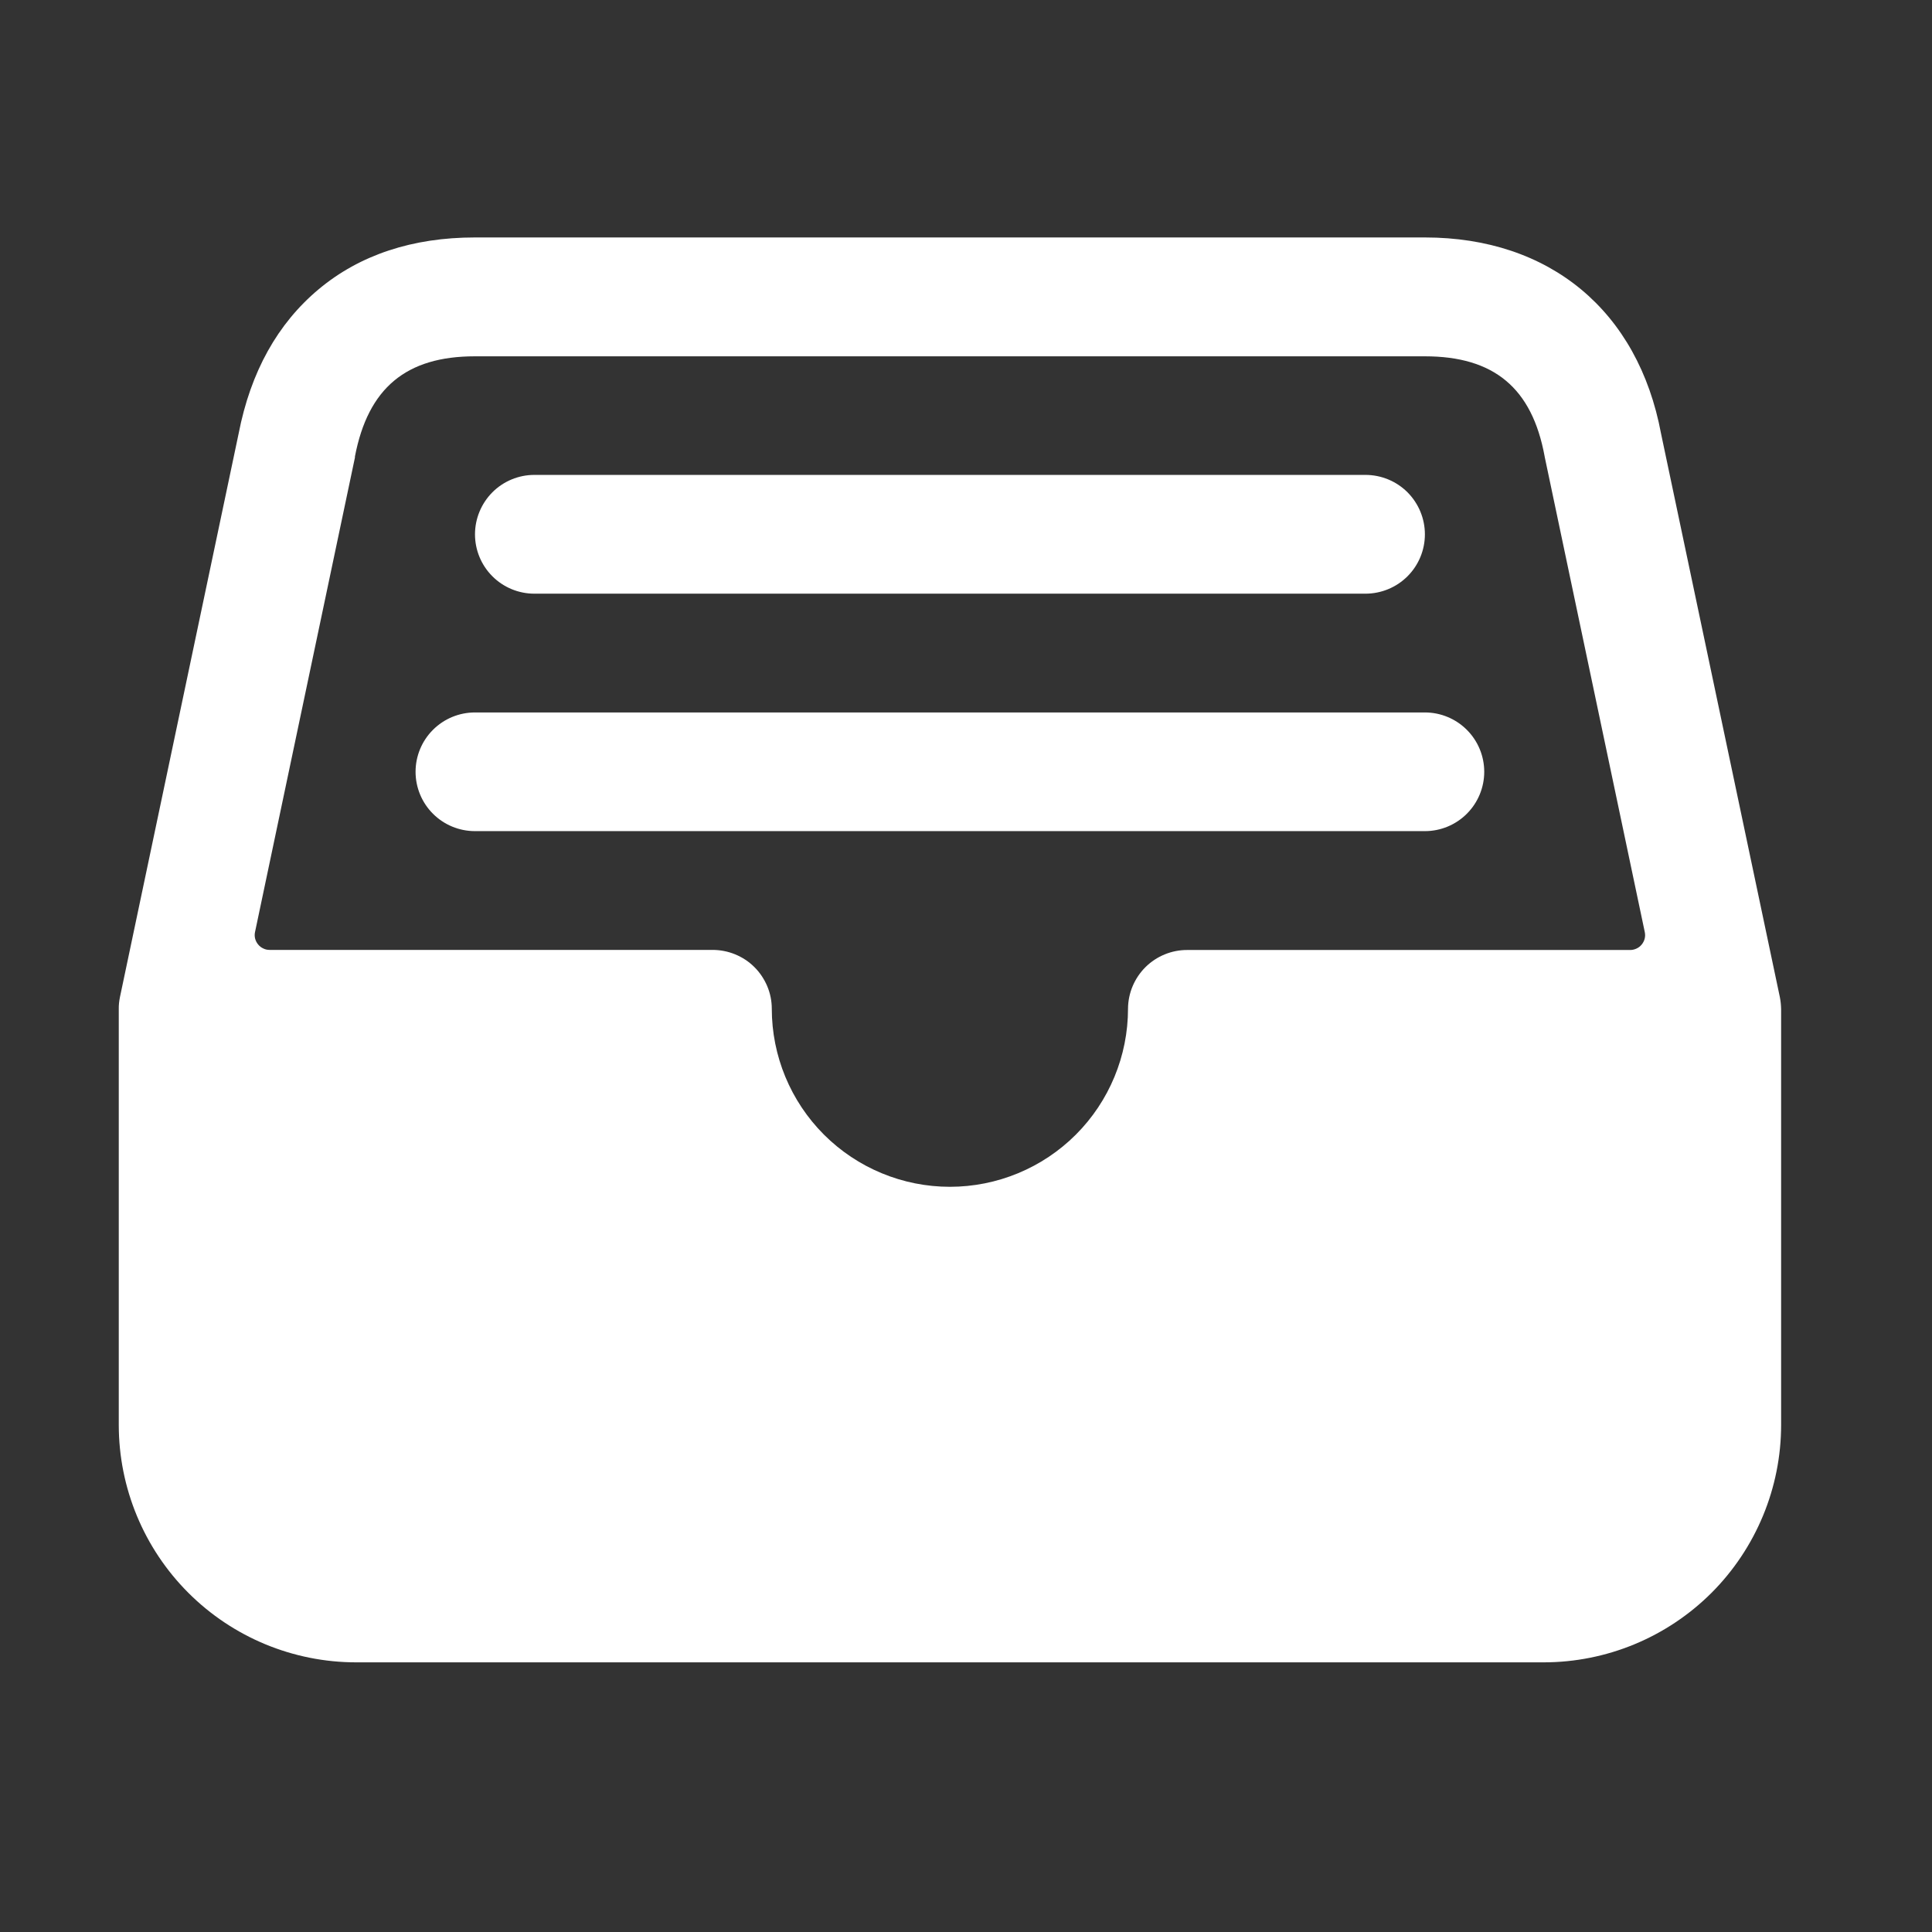
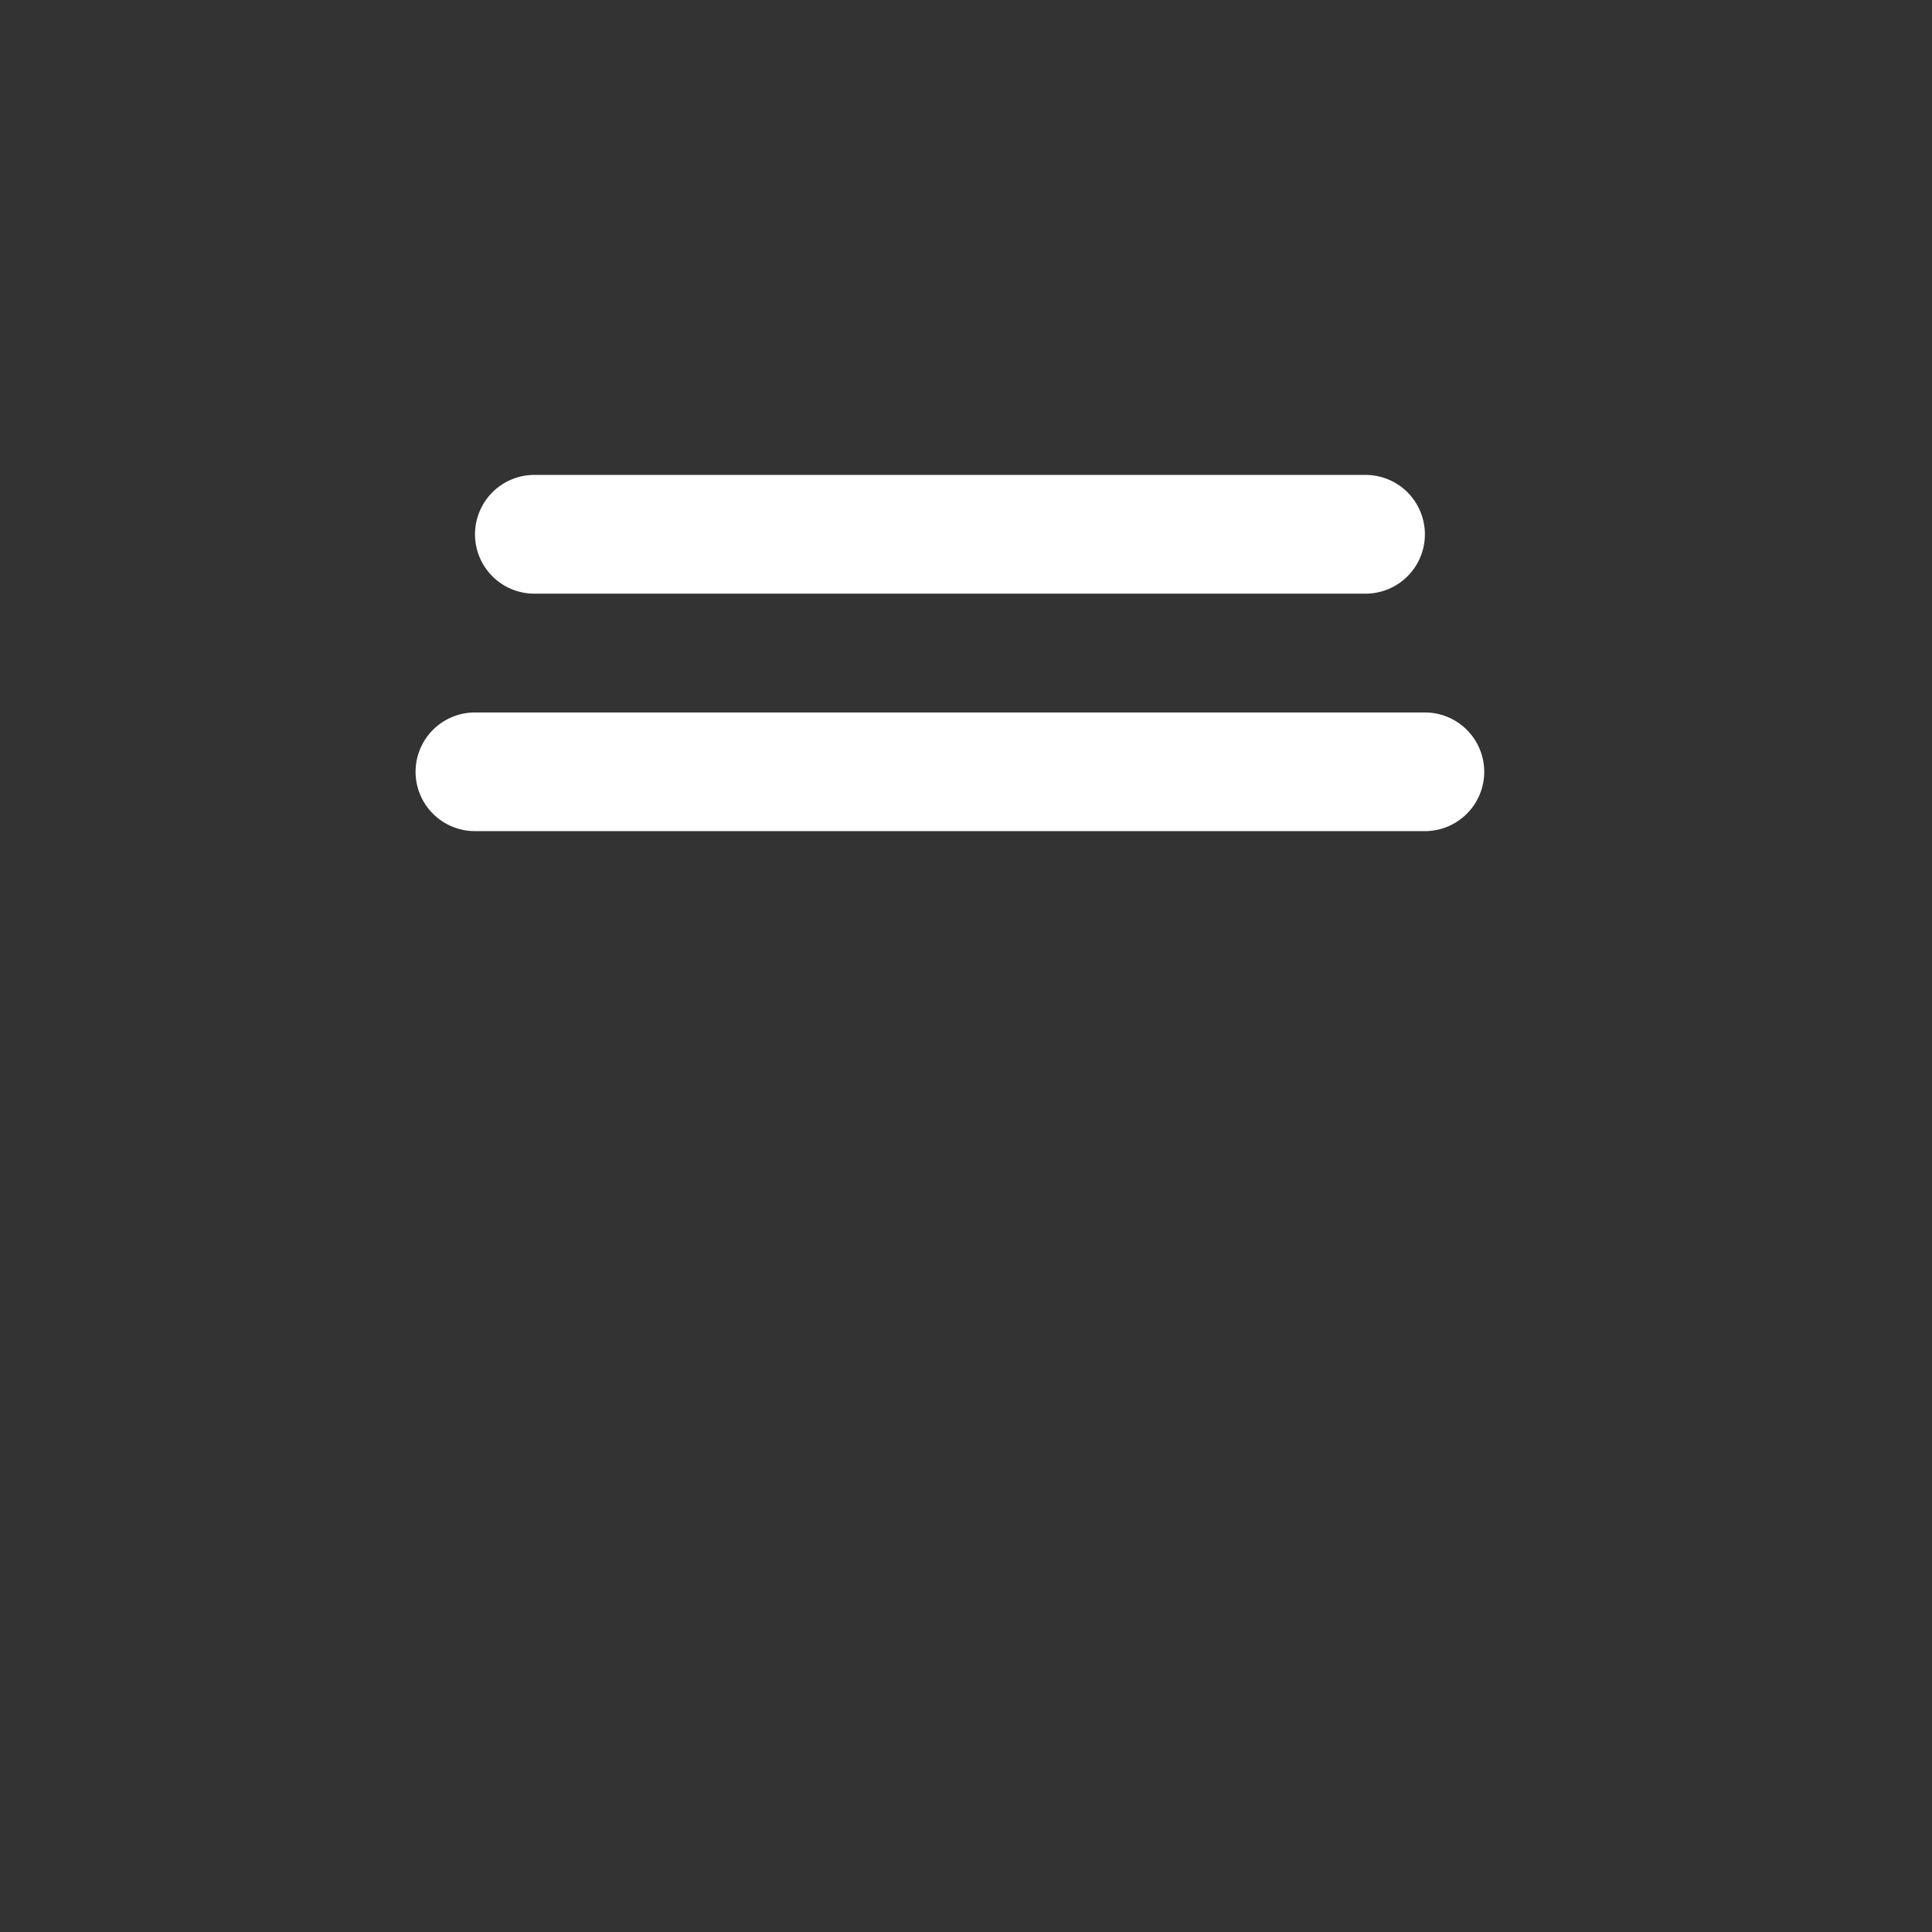
<svg xmlns="http://www.w3.org/2000/svg" fill="none" height="100%" overflow="visible" preserveAspectRatio="none" style="display: block;" viewBox="0 0 21 21" width="100%">
  <rect x="0" y="0" width="21" height="21" fill="#333333" stroke="none" />
  <g id="file-tray-full">
-     <path d="M19.346 10.837L18.055 4.714C17.806 3.379 16.846 2.581 15.488 2.581H5.163C4.485 2.581 3.912 2.77 3.465 3.143C3.017 3.517 2.724 4.043 2.594 4.712L1.304 10.837C1.295 10.881 1.29 10.926 1.291 10.97V15.488C1.291 16.172 1.563 16.829 2.047 17.313C2.531 17.797 3.187 18.069 3.872 18.069H16.778C17.463 18.069 18.119 17.797 18.604 17.313C19.087 16.829 19.36 16.172 19.36 15.488V10.97C19.359 10.926 19.355 10.881 19.346 10.837ZM3.858 4.973V4.962C4.001 4.218 4.415 3.873 5.161 3.873H15.488C16.238 3.873 16.652 4.217 16.789 4.958C16.789 4.963 16.791 4.968 16.792 4.974L17.878 10.131C17.883 10.155 17.883 10.179 17.877 10.203C17.871 10.226 17.86 10.248 17.845 10.266C17.83 10.285 17.811 10.3 17.789 10.31C17.768 10.32 17.744 10.326 17.72 10.326H12.906C12.736 10.325 12.573 10.392 12.452 10.511C12.331 10.631 12.262 10.794 12.261 10.964C12.261 11.477 12.057 11.97 11.694 12.333C11.331 12.696 10.838 12.9 10.325 12.9C9.812 12.9 9.319 12.696 8.956 12.333C8.593 11.97 8.389 11.477 8.389 10.964C8.389 10.88 8.372 10.796 8.339 10.718C8.306 10.641 8.259 10.57 8.199 10.511C8.139 10.451 8.068 10.405 7.99 10.373C7.912 10.341 7.828 10.325 7.744 10.325H2.93C2.906 10.325 2.882 10.32 2.861 10.309C2.839 10.299 2.82 10.284 2.805 10.265C2.79 10.247 2.779 10.225 2.773 10.202C2.767 10.178 2.767 10.154 2.772 10.131L3.858 4.973Z" fill="white" id="Vector" />
    <path d="M14.842 6.453H5.808C5.637 6.453 5.473 6.385 5.352 6.264C5.231 6.143 5.163 5.979 5.163 5.808C5.163 5.637 5.231 5.473 5.352 5.351C5.473 5.23 5.637 5.162 5.808 5.162H14.842C15.013 5.162 15.178 5.23 15.299 5.351C15.42 5.473 15.488 5.637 15.488 5.808C15.488 5.979 15.42 6.143 15.299 6.264C15.178 6.385 15.013 6.453 14.842 6.453ZM15.488 9.034H5.163C4.991 9.034 4.827 8.966 4.706 8.845C4.585 8.724 4.517 8.56 4.517 8.389C4.517 8.218 4.585 8.054 4.706 7.933C4.827 7.812 4.991 7.744 5.163 7.744H15.488C15.659 7.744 15.823 7.812 15.944 7.933C16.065 8.054 16.133 8.218 16.133 8.389C16.133 8.56 16.065 8.724 15.944 8.845C15.823 8.966 15.659 9.034 15.488 9.034Z" fill="white" id="Vector_2" />
  </g>
</svg>